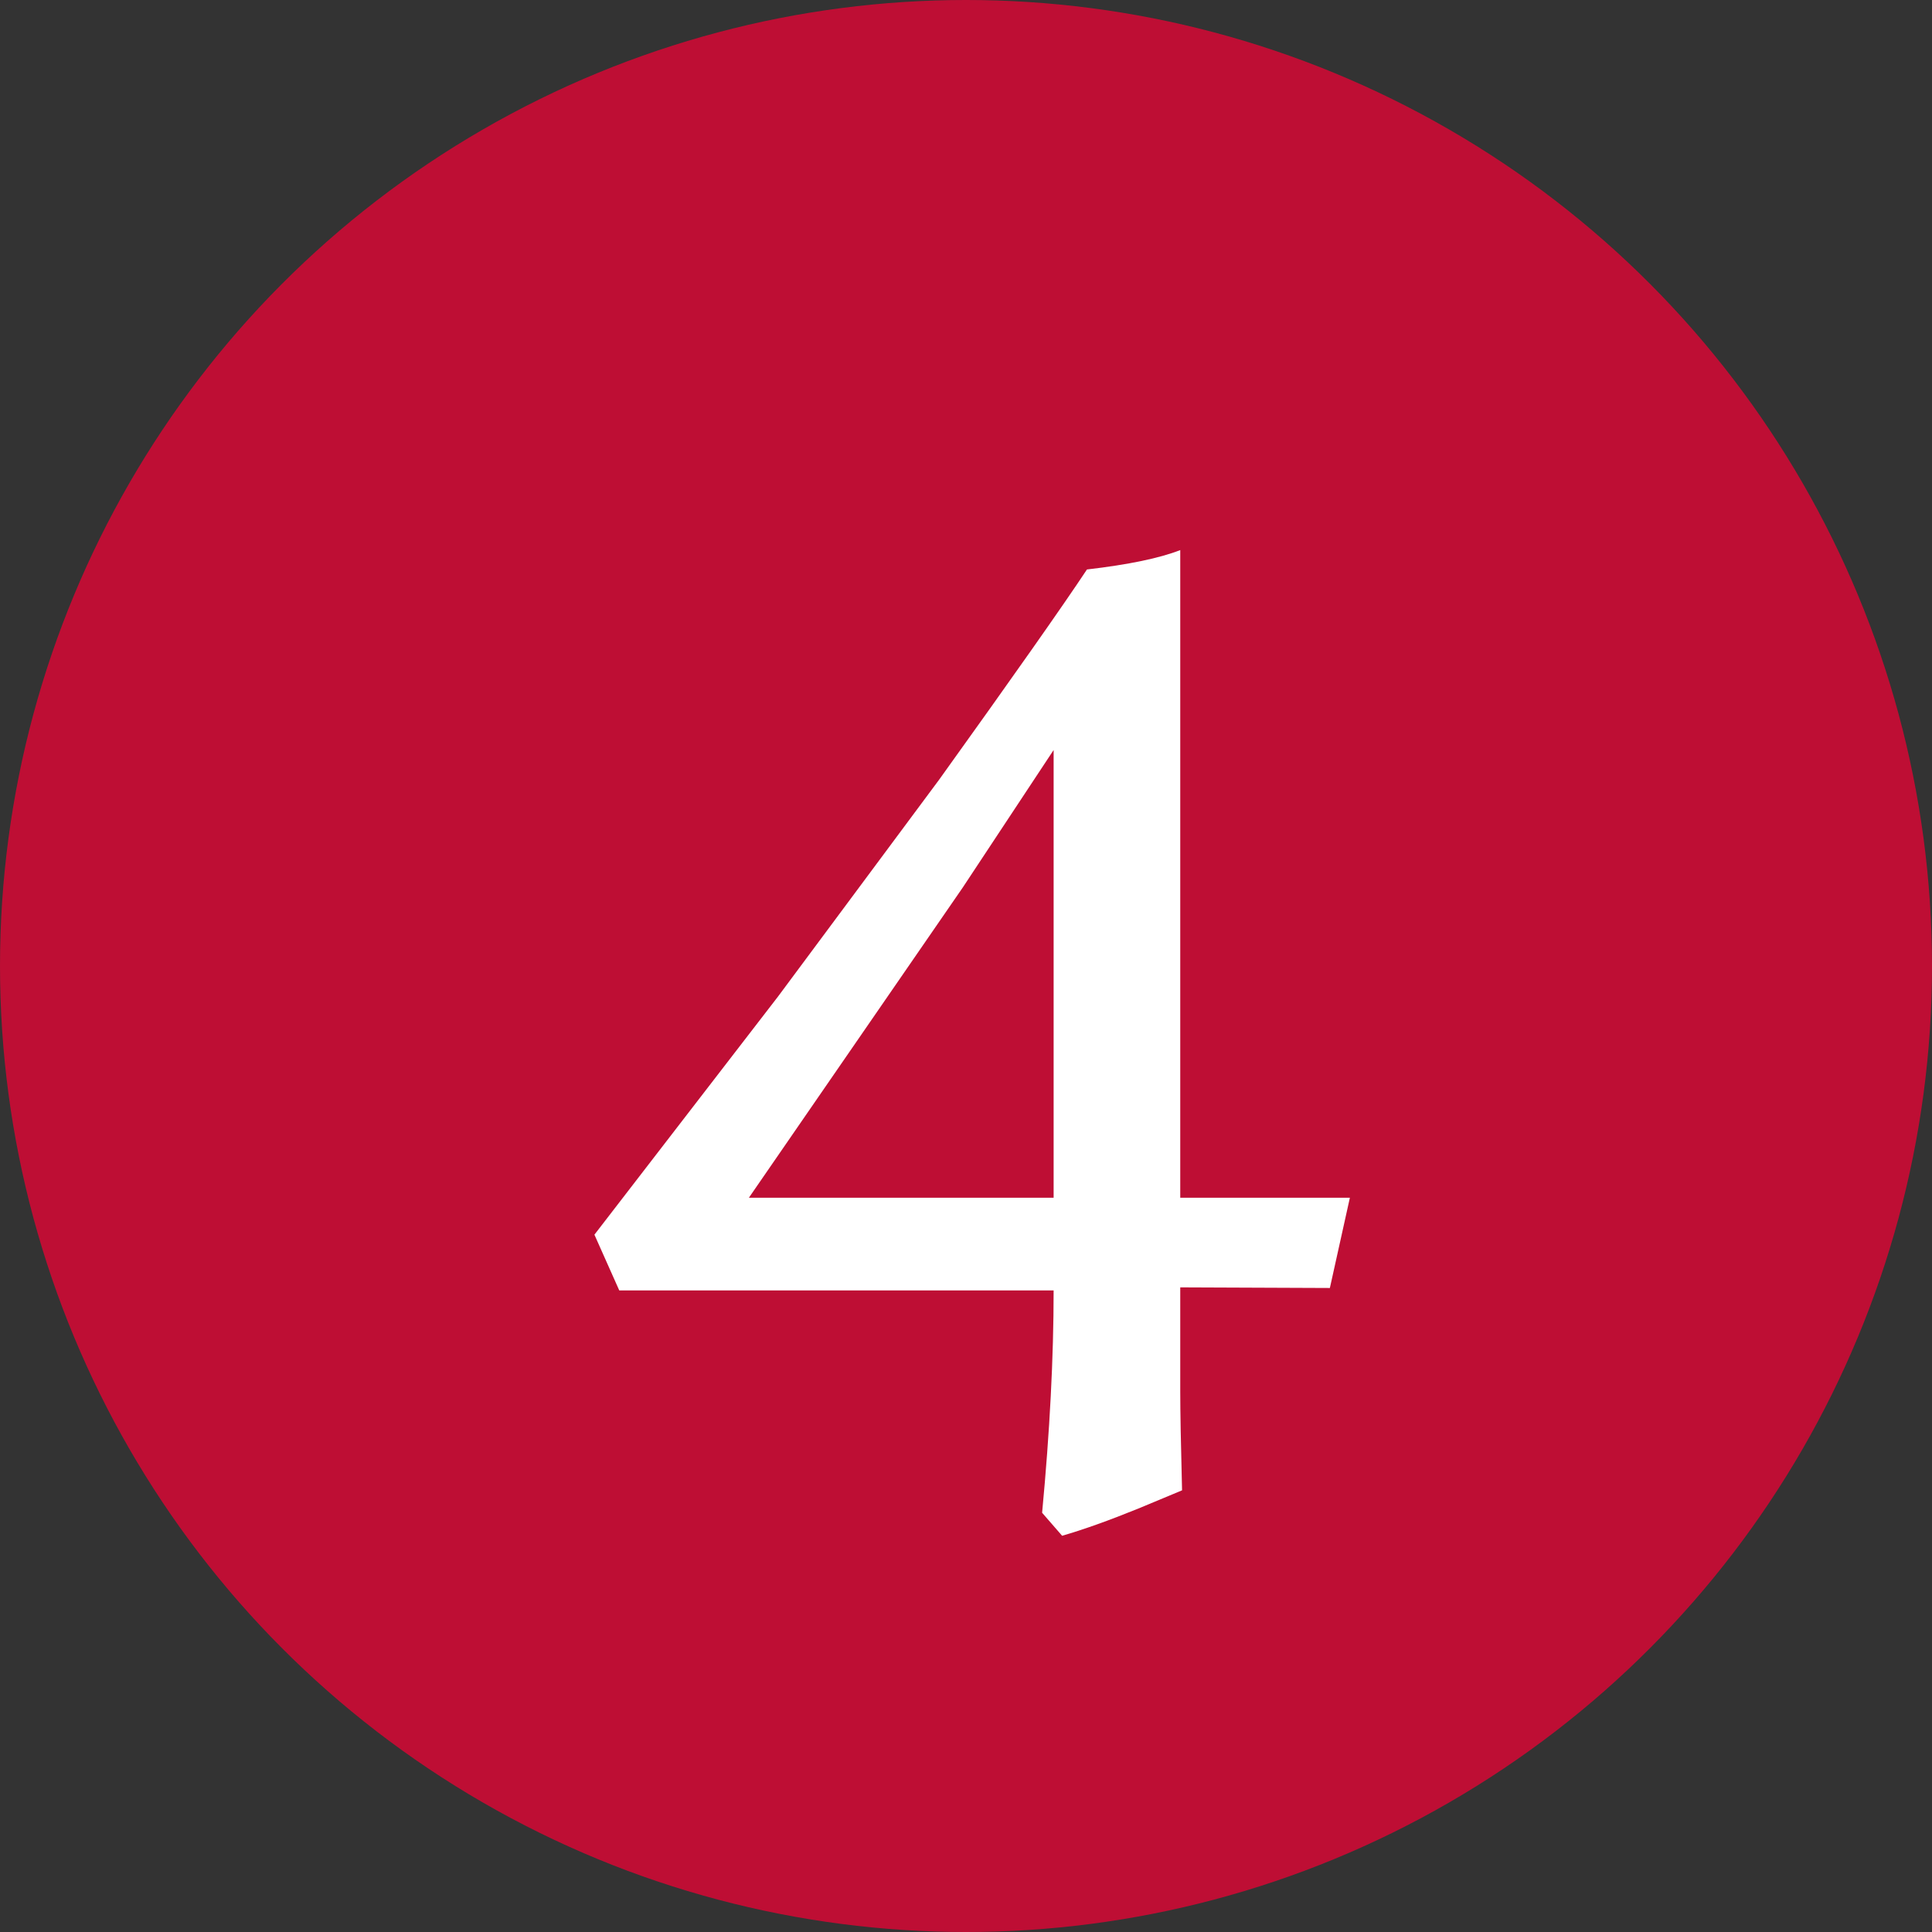
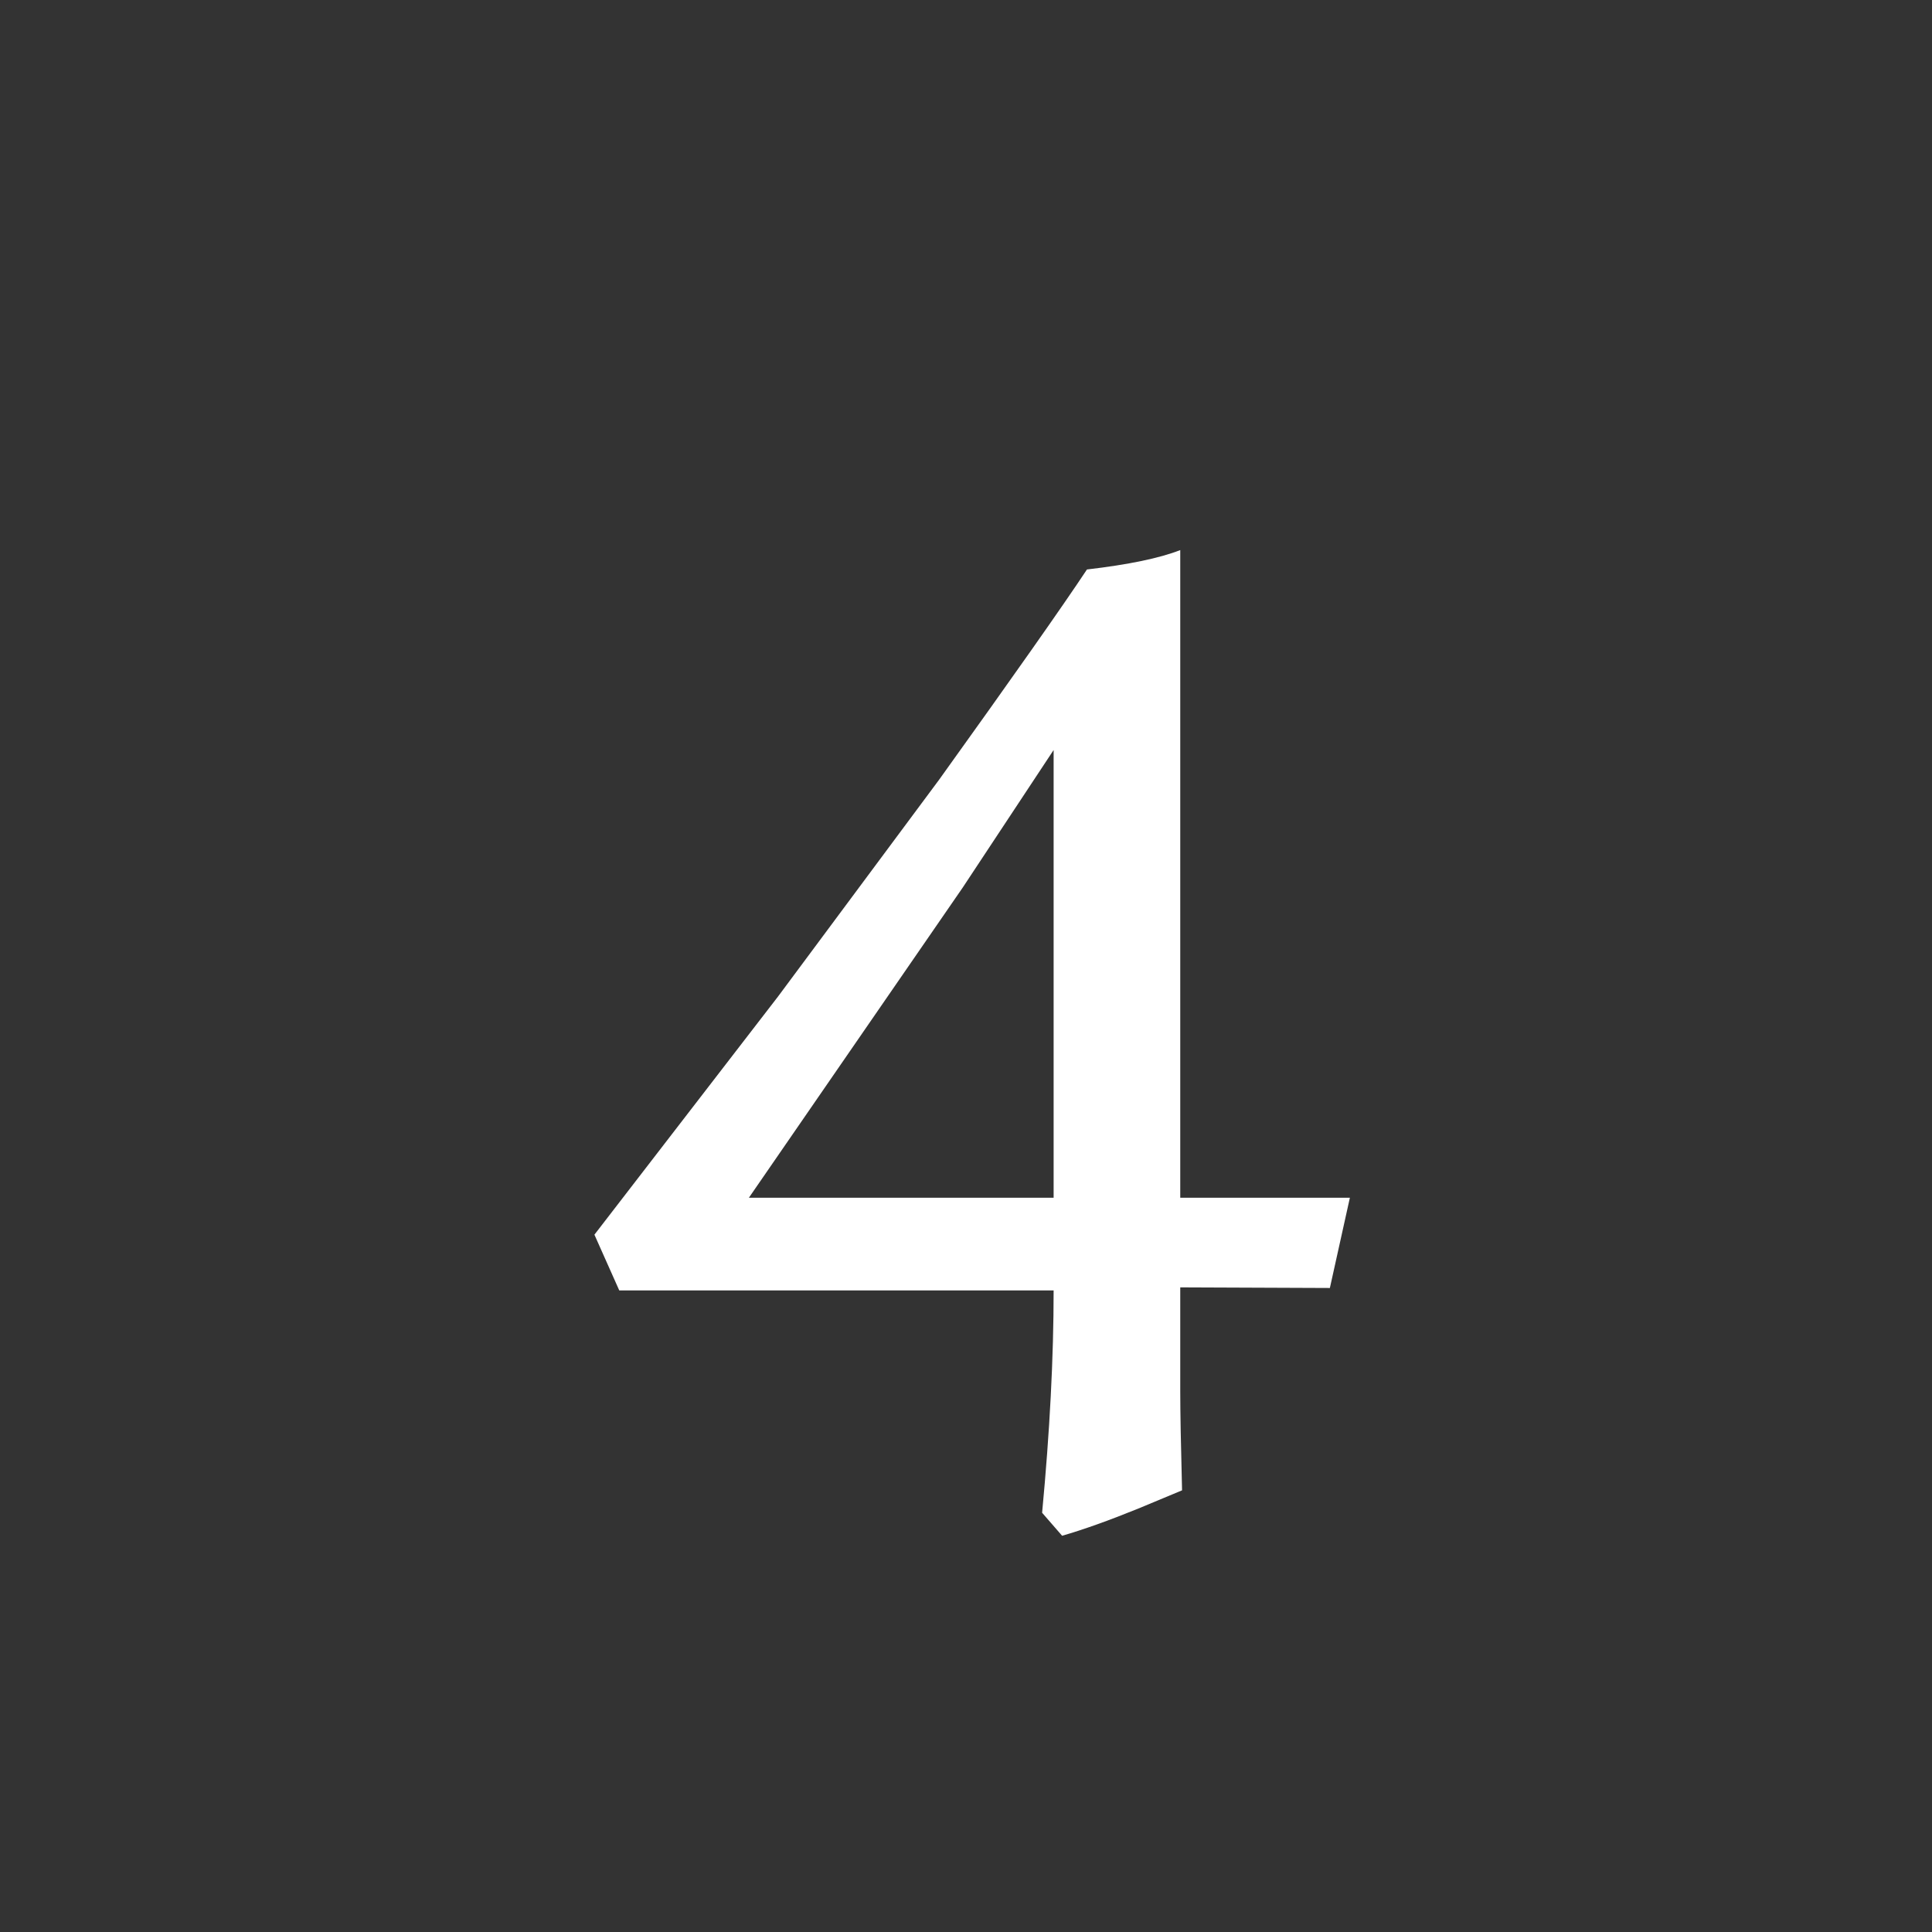
<svg xmlns="http://www.w3.org/2000/svg" width="76" height="76" viewBox="0 0 76 76" fill="none">
  <rect x="0" y="0" width="76" height="76" fill="#333333" stroke="none" />
-   <circle cx="38" cy="38" r="38" fill="#BE0E34" />
  <path d="M40.994 59.508C41.296 56.314 41.447 53.399 41.447 50.761H24.36L23.383 48.569L30.604 39.203C30.604 39.203 32.717 36.359 36.943 30.671C39.85 26.62 41.789 23.863 42.758 22.402C44.394 22.211 45.617 21.957 46.428 21.639V47.115H53.101L52.314 50.666L46.428 50.642V54.741C46.428 55.52 46.452 56.815 46.499 58.626L44.783 59.341C43.608 59.818 42.607 60.175 41.781 60.413L40.994 59.508ZM41.447 47.115V29.504L37.872 34.913L29.46 47.115H41.447Z" fill="white" />
</svg>